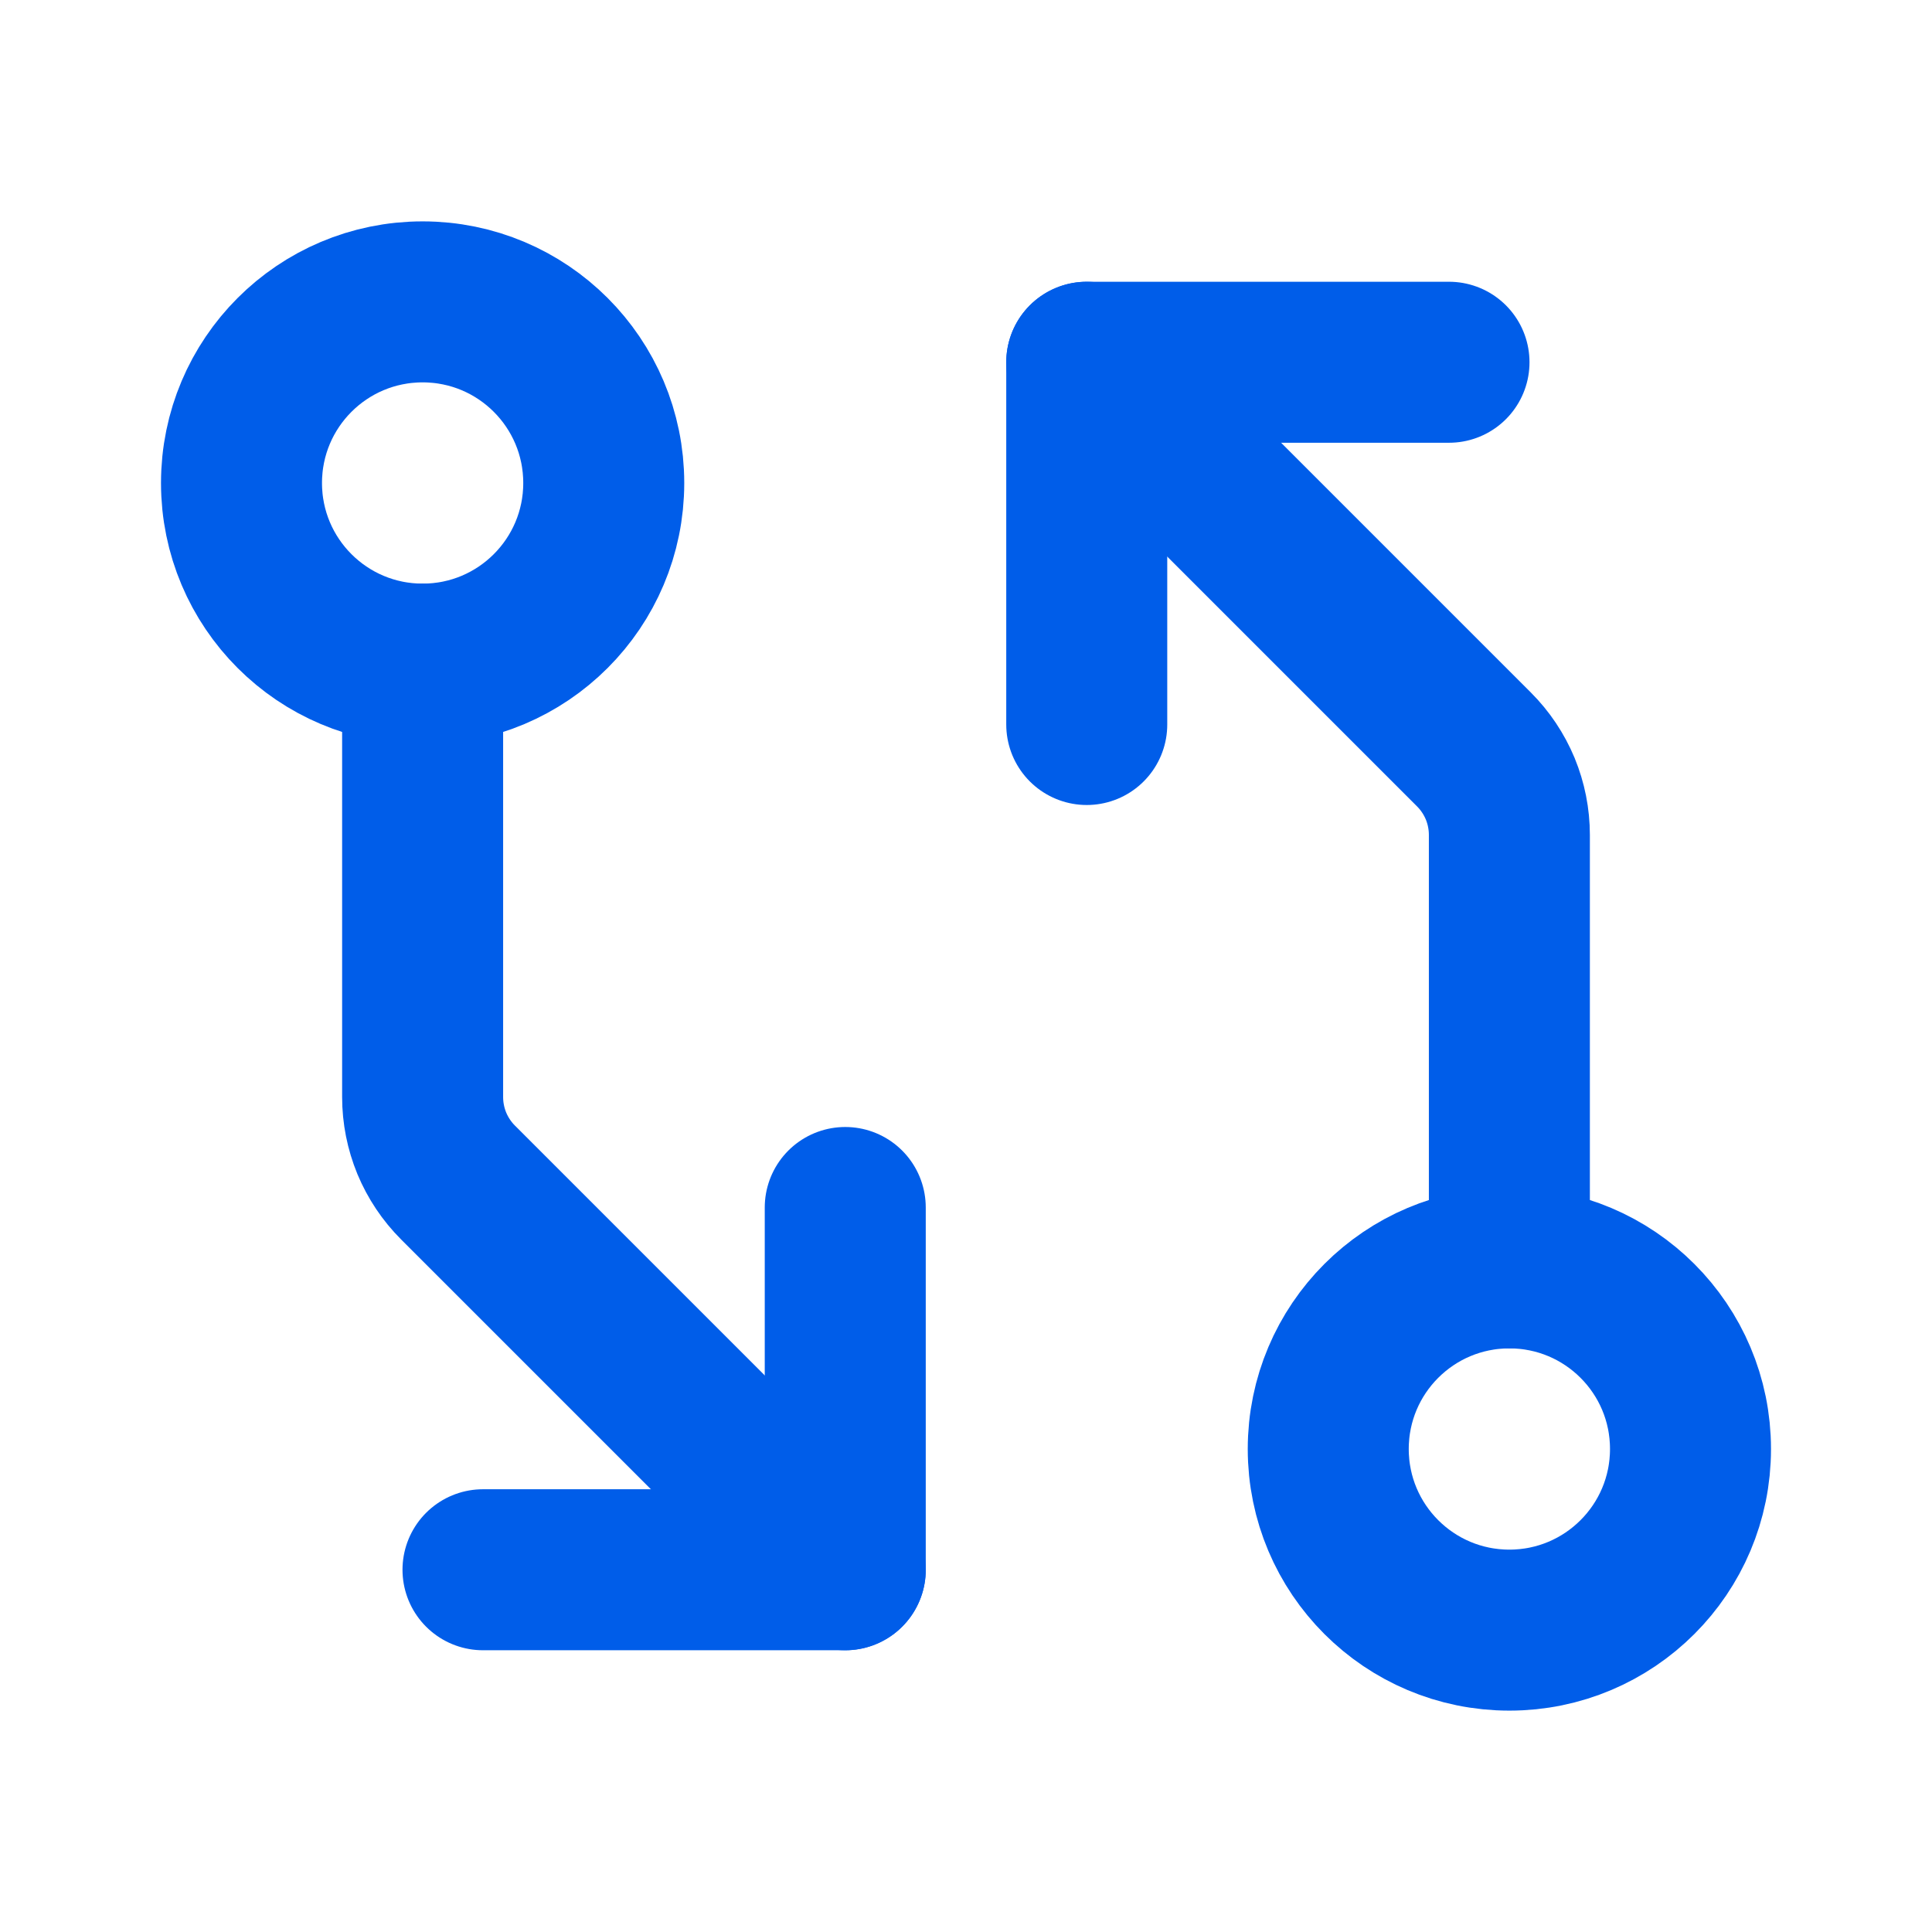
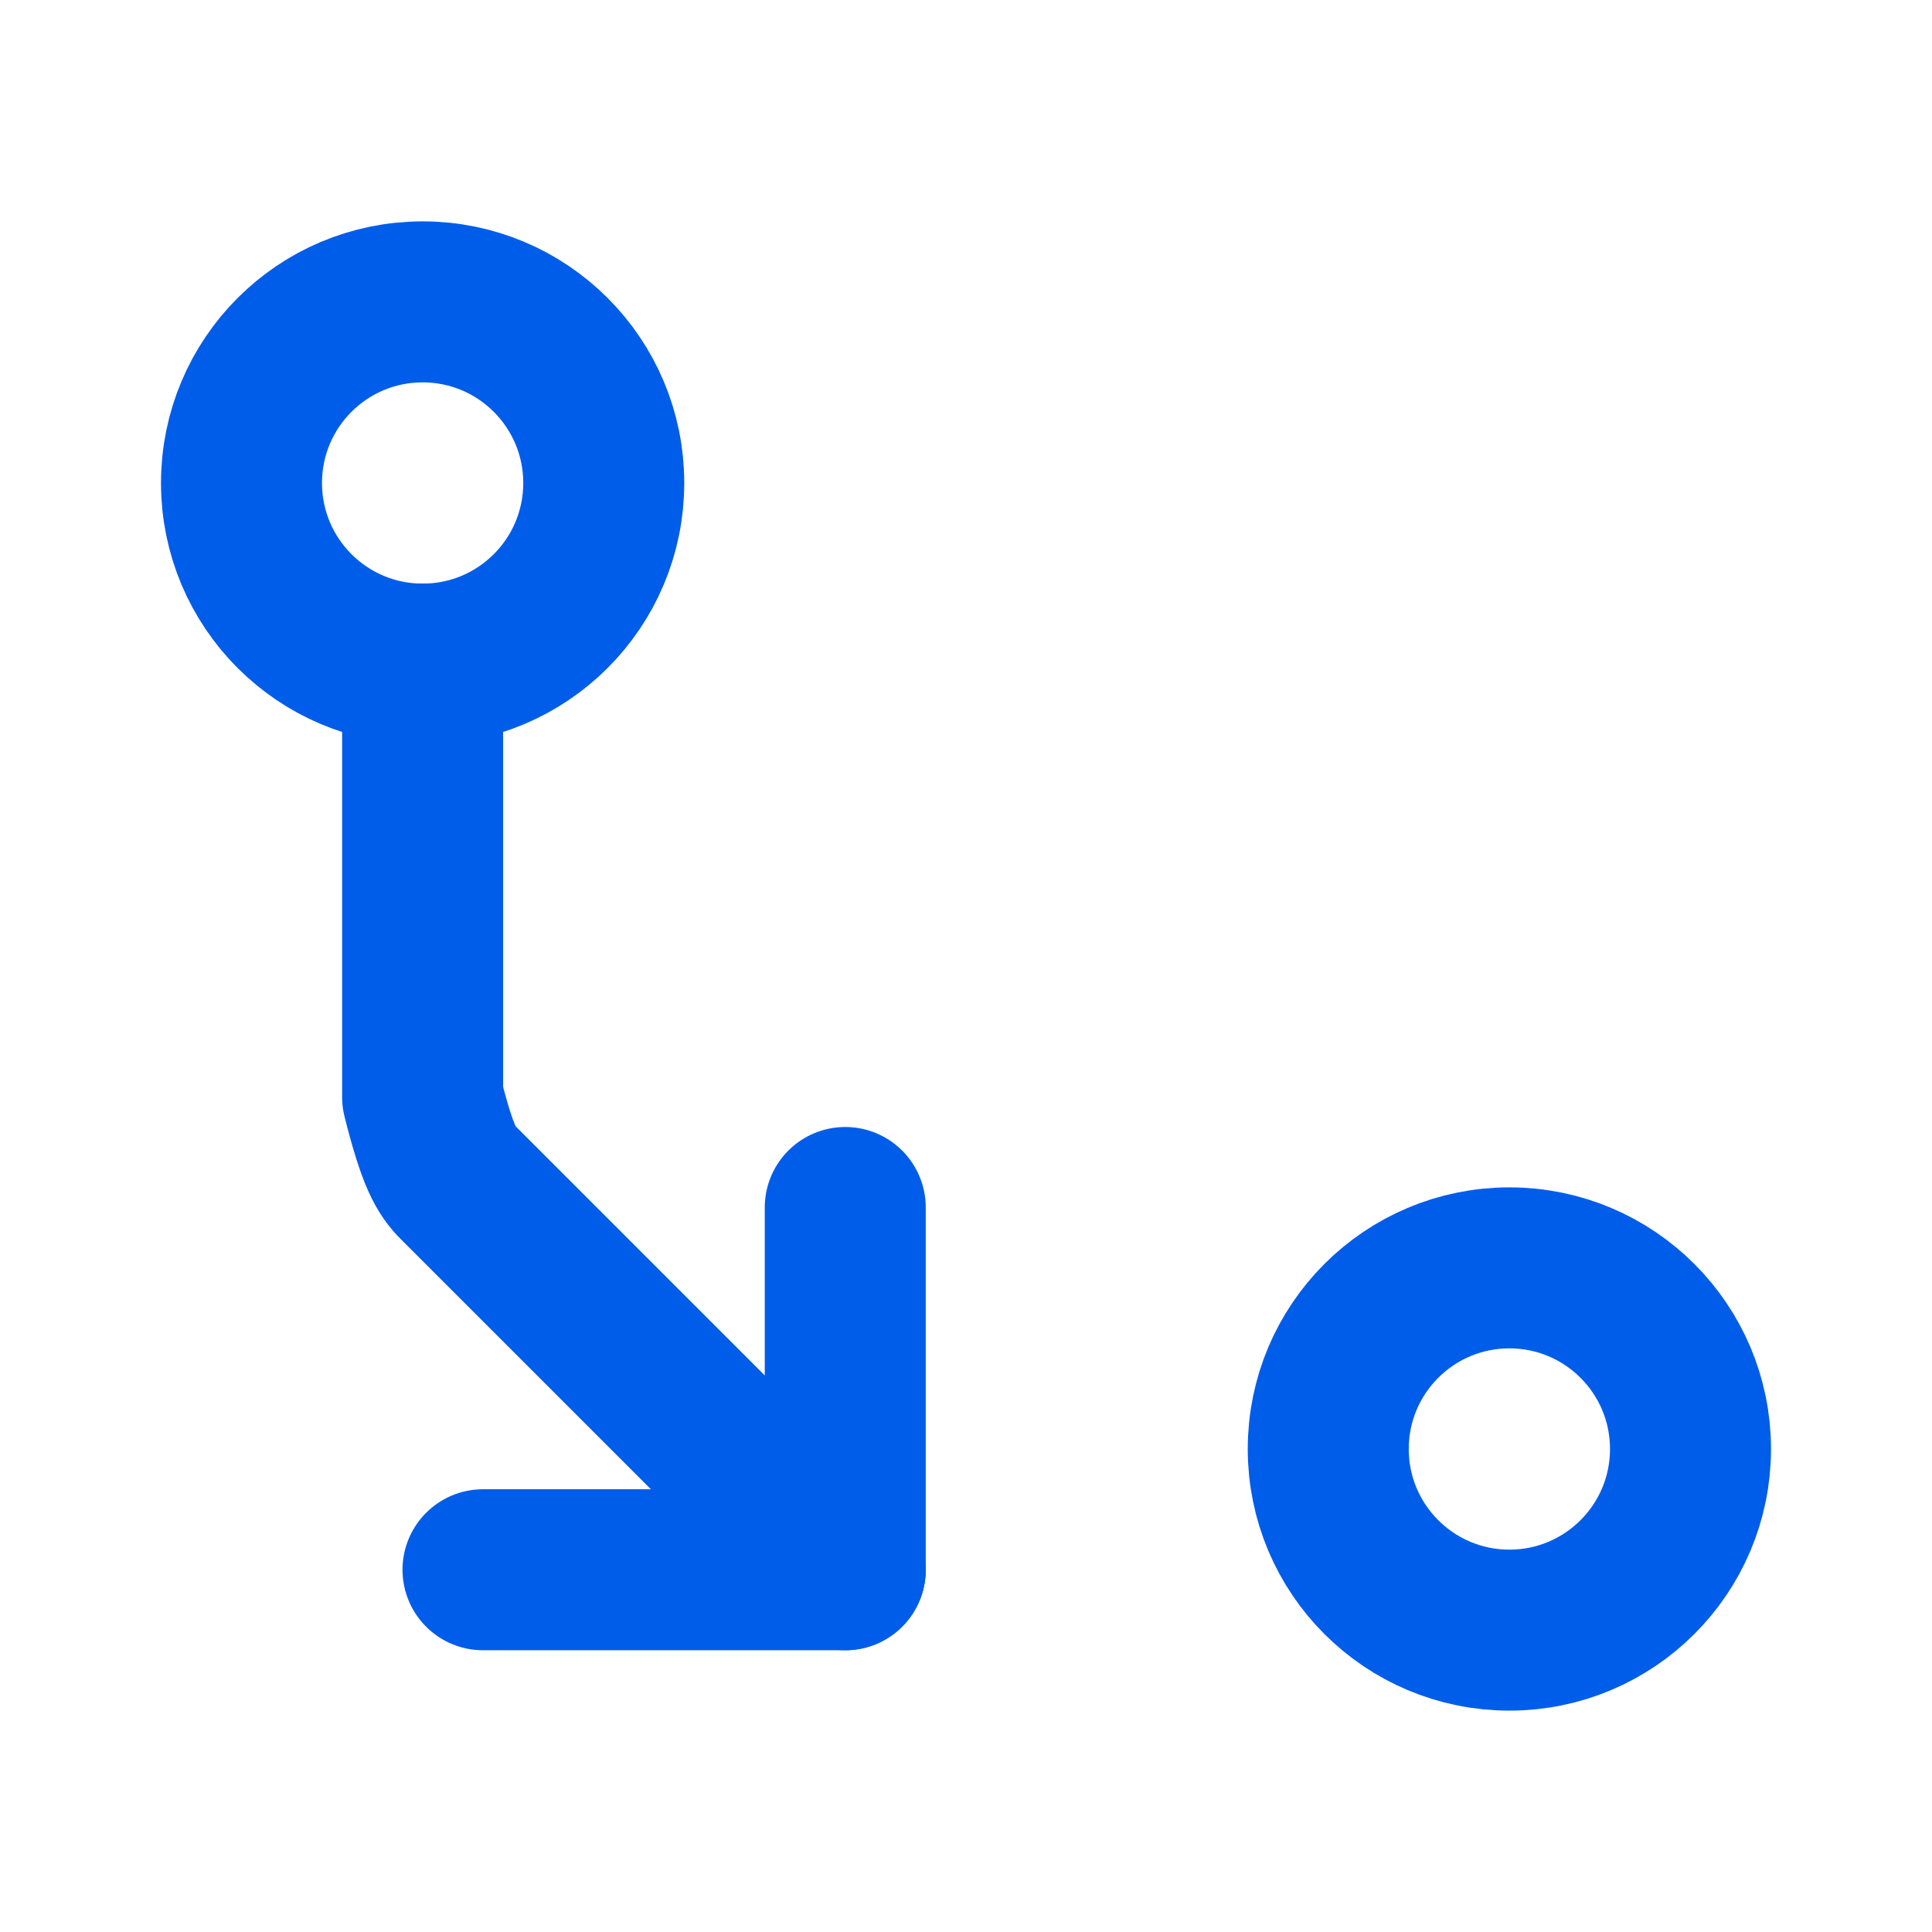
<svg xmlns="http://www.w3.org/2000/svg" width="24" height="24" viewBox="0 0 24 24" fill="none">
  <g clip-path="url(#clip0_3855_19309)">
-     <path d="M18.75 15.75V10.372C18.75 10.175 18.711 9.979 18.636 9.797C18.56 9.615 18.45 9.45 18.31 9.31L13.5 4.5" stroke="#005DE9" stroke-width="2" stroke-linecap="round" stroke-linejoin="round" />
-     <path d="M13.5 9V4.5H18" stroke="#005DE9" stroke-width="2" stroke-linecap="round" stroke-linejoin="round" />
-     <path d="M5.25 8.25V13.628C5.25 13.825 5.289 14.021 5.364 14.203C5.44 14.385 5.55 14.55 5.69 14.69L10.5 19.5" stroke="#005DE9" stroke-width="2" stroke-linecap="round" stroke-linejoin="round" />
+     <path d="M5.25 8.25V13.628C5.44 14.385 5.55 14.55 5.69 14.69L10.5 19.5" stroke="#005DE9" stroke-width="2" stroke-linecap="round" stroke-linejoin="round" />
    <path d="M10.5 15V19.5H6" stroke="#005DE9" stroke-width="2" stroke-linecap="round" stroke-linejoin="round" />
    <path d="M5.25 8.25C6.493 8.25 7.5 7.243 7.5 6C7.5 4.757 6.493 3.75 5.25 3.75C4.007 3.75 3 4.757 3 6C3 7.243 4.007 8.25 5.25 8.25Z" stroke="#005DE9" stroke-width="2" stroke-linecap="round" stroke-linejoin="round" />
    <path d="M18.75 20.25C19.993 20.25 21 19.243 21 18C21 16.757 19.993 15.75 18.75 15.75C17.507 15.75 16.5 16.757 16.5 18C16.5 19.243 17.507 20.25 18.75 20.25Z" stroke="#005DE9" stroke-width="2" stroke-linecap="round" stroke-linejoin="round" />
  </g>
  <defs>
    <clipPath id="clip0_3855_19309">
      <rect width="24" height="24" fill="white" />
    </clipPath>
  </defs>
</svg>